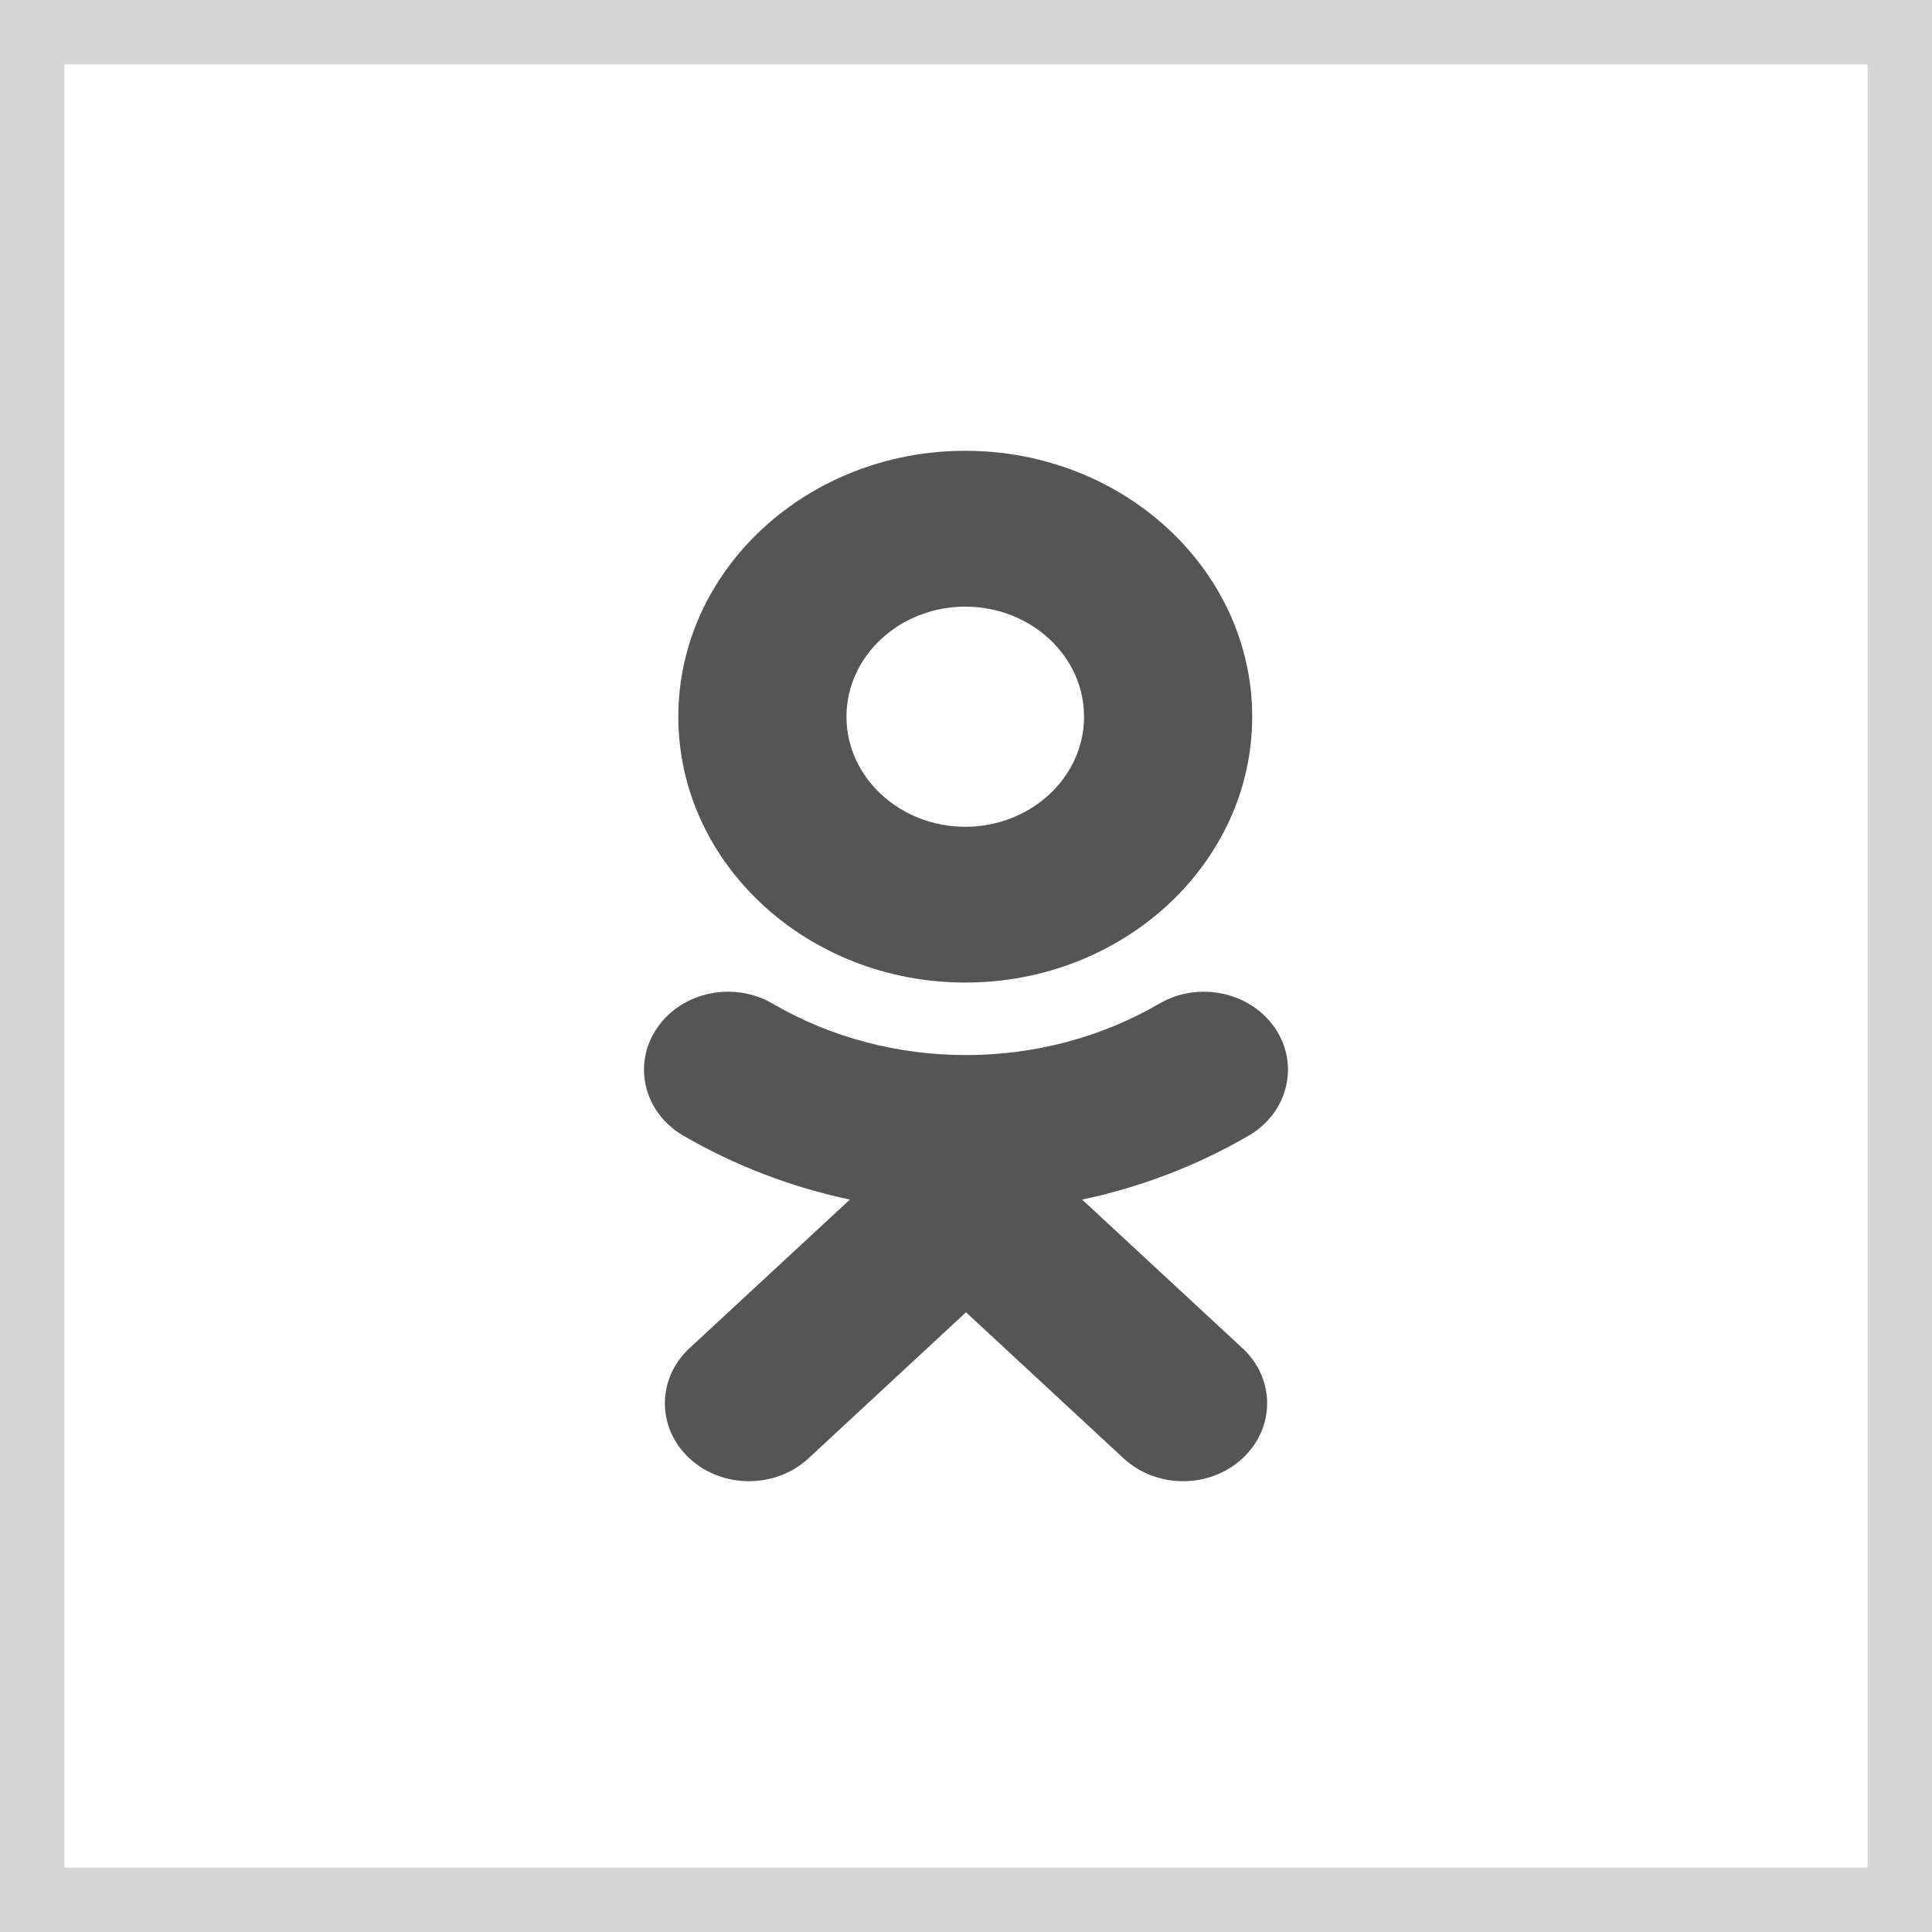
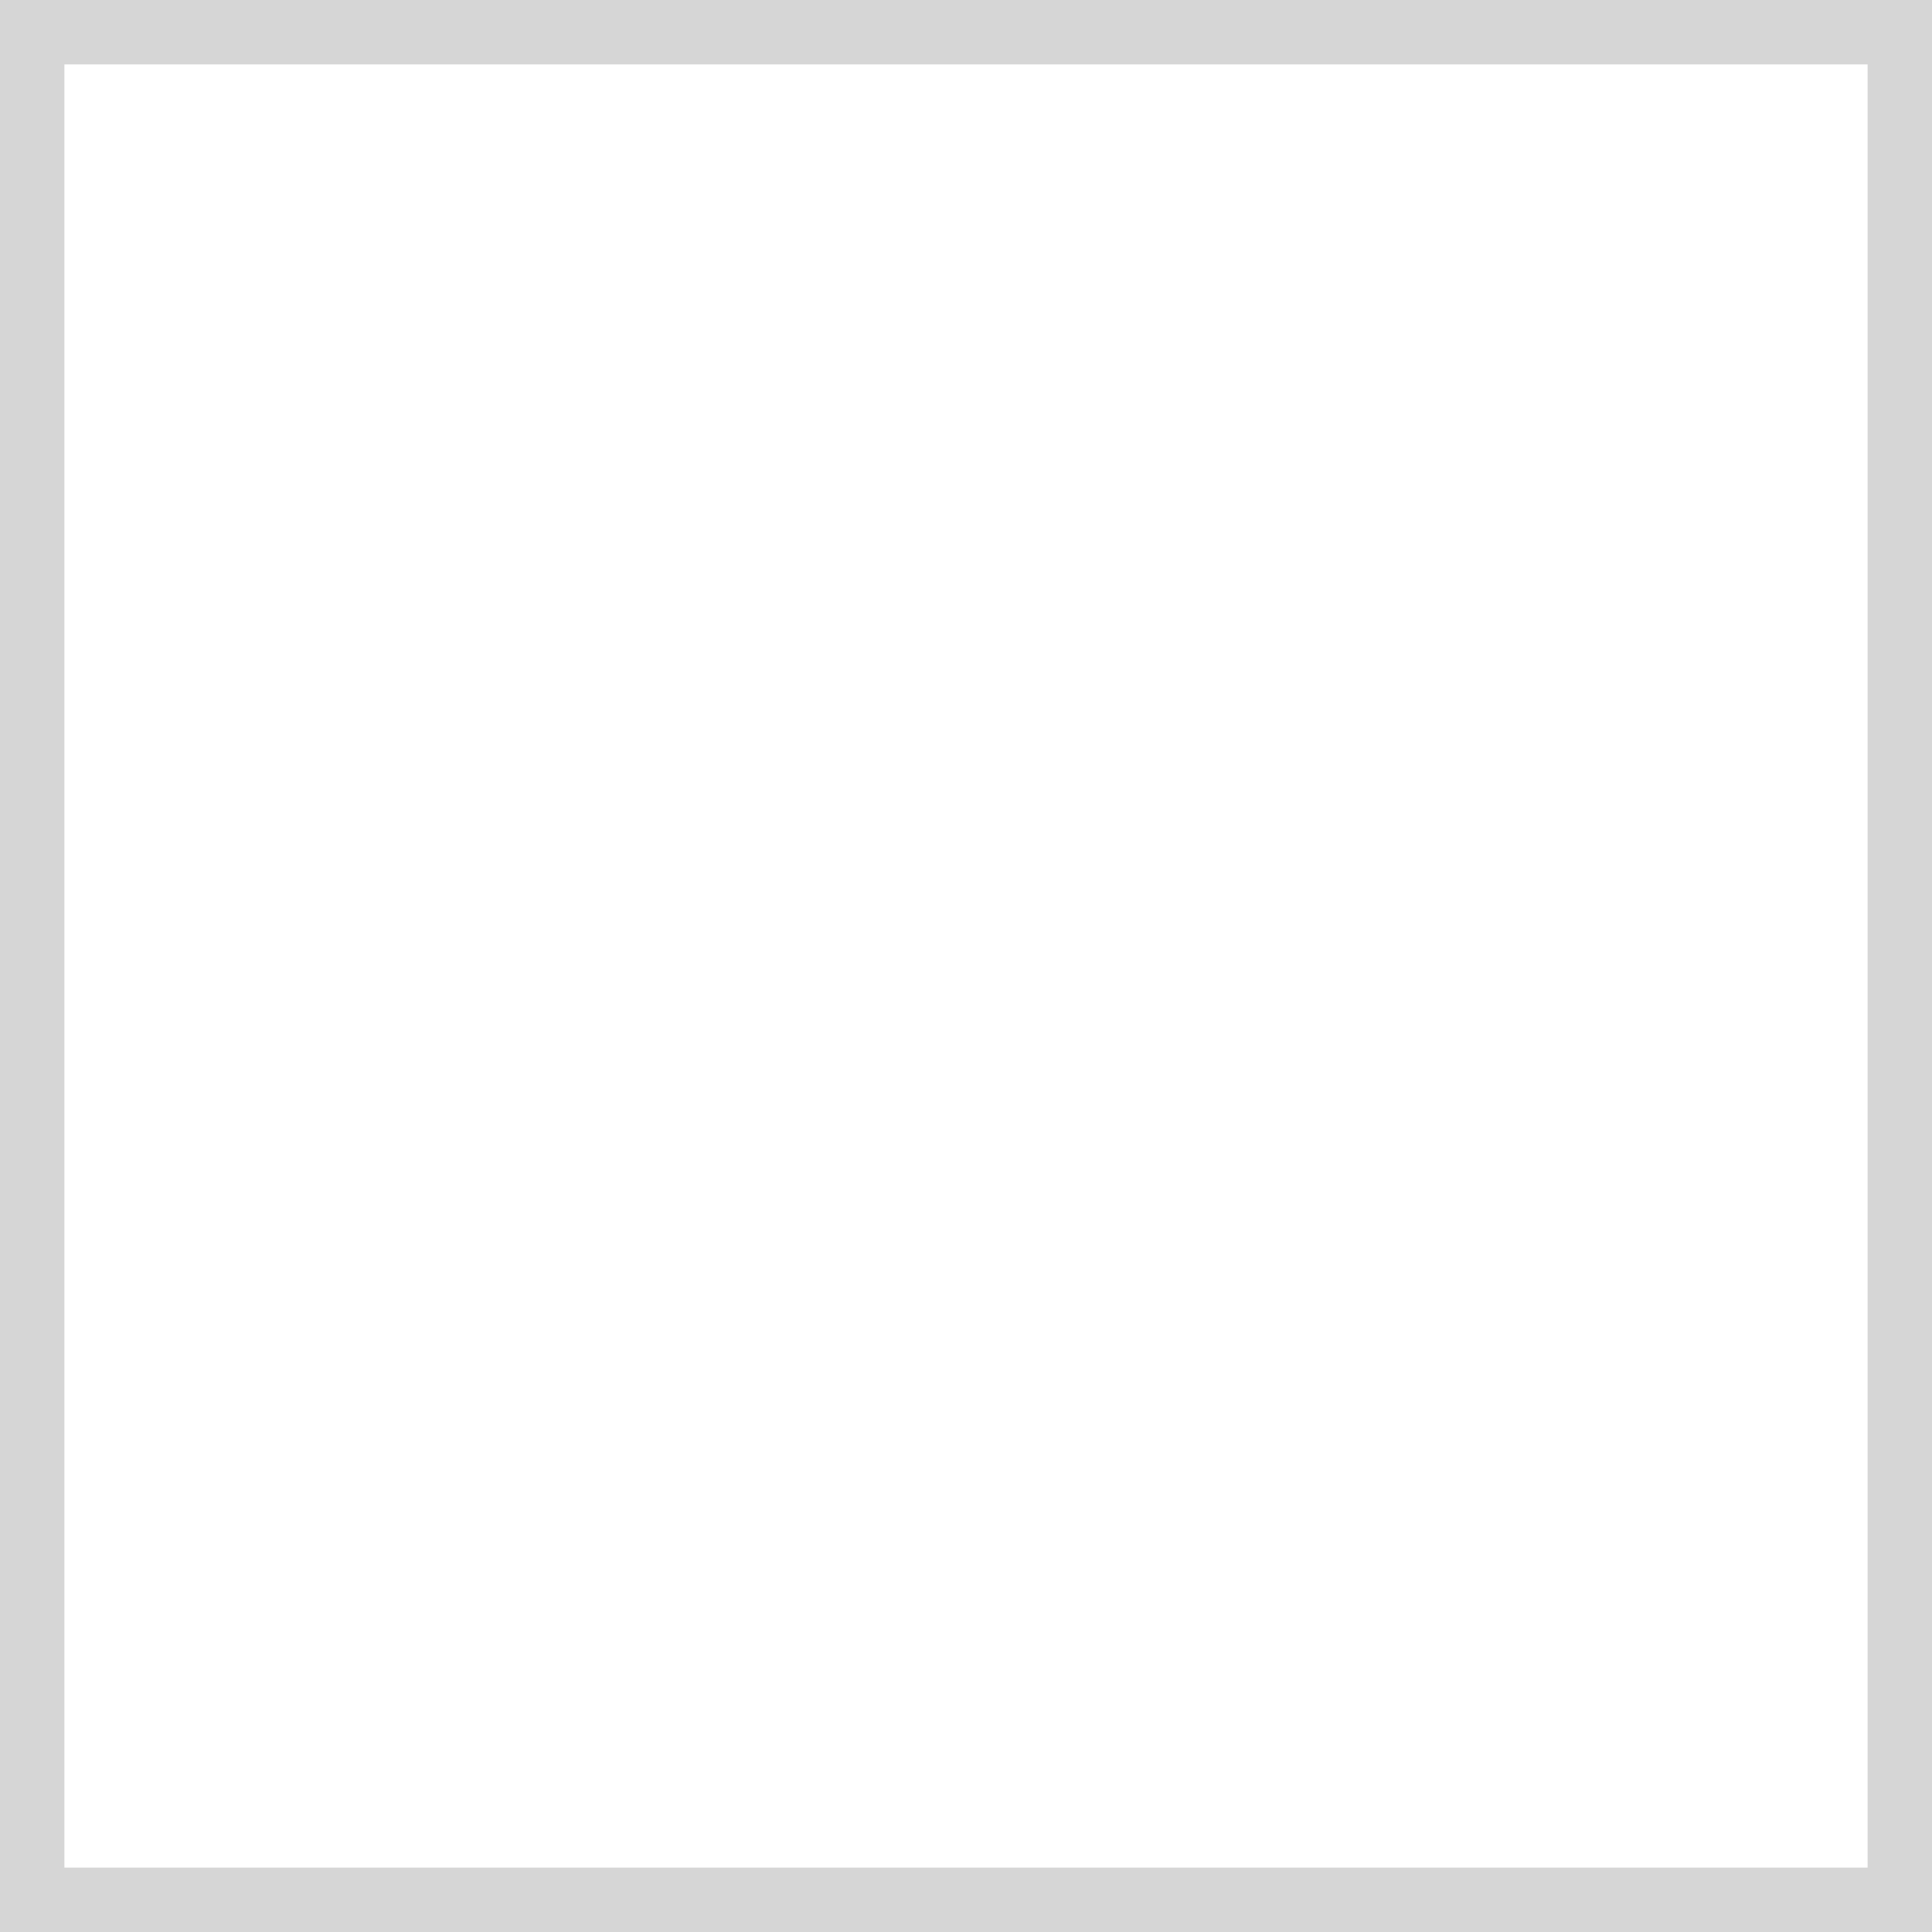
<svg xmlns="http://www.w3.org/2000/svg" width="30px" height="30px" viewBox="0 0 30 30" version="1.1">
  <title>OK_Color</title>
  <desc>Created with Sketch.</desc>
  <g id="Page-1" stroke="none" stroke-width="1" fill="none" fill-rule="evenodd">
    <g id="PageBlocks_[960]-2-MainContent" transform="translate(-634, -9171)">
      <g id="24--Плашка-с-контактами-2" transform="translate(320, 8986)">
        <g id="Социальные-сети" transform="translate(246, 185)">
          <g id="icon">
            <g id="OK" transform="translate(68, 0)">
              <rect id="Rectangle-21" stroke="#333333" opacity="0.201" x="0.5" y="0.5" width="29" height="29" />
-               <path d="M14.989,9.42 C16.006,9.42 16.833,10.186 16.833,11.129 C16.833,12.071 16.006,12.838 14.989,12.838 C13.972,12.838 13.144,12.071 13.144,11.129 C13.144,10.186 13.972,9.42 14.989,9.42 L14.989,9.42 Z M14.989,15.257 C12.532,15.257 10.533,13.405 10.533,11.129 C10.533,8.852 12.532,7 14.989,7 C17.446,7 19.444,8.852 19.444,11.129 C19.444,13.405 17.446,15.257 14.989,15.257 Z M16.803,18.627 L19.293,20.935 C19.804,21.407 19.804,22.173 19.293,22.646 C18.784,23.118 17.958,23.118 17.448,22.646 L15,20.377 L12.553,22.646 C12.298,22.882 11.963,23 11.629,23 C11.295,23 10.962,22.882 10.706,22.646 C10.197,22.173 10.197,21.408 10.706,20.935 L13.197,18.627 C12.29,18.435 11.415,18.102 10.61,17.634 C10,17.278 9.817,16.531 10.201,15.966 C10.584,15.4 11.39,15.229 12,15.586 C13.824,16.649 16.174,16.649 17.999,15.586 C18.61,15.229 19.415,15.4 19.799,15.966 C20.183,16.531 20,17.278 19.39,17.634 C18.584,18.103 17.71,18.435 16.803,18.627 Z" id="Shape" fill="#555555" />
            </g>
          </g>
        </g>
      </g>
    </g>
  </g>
</svg>